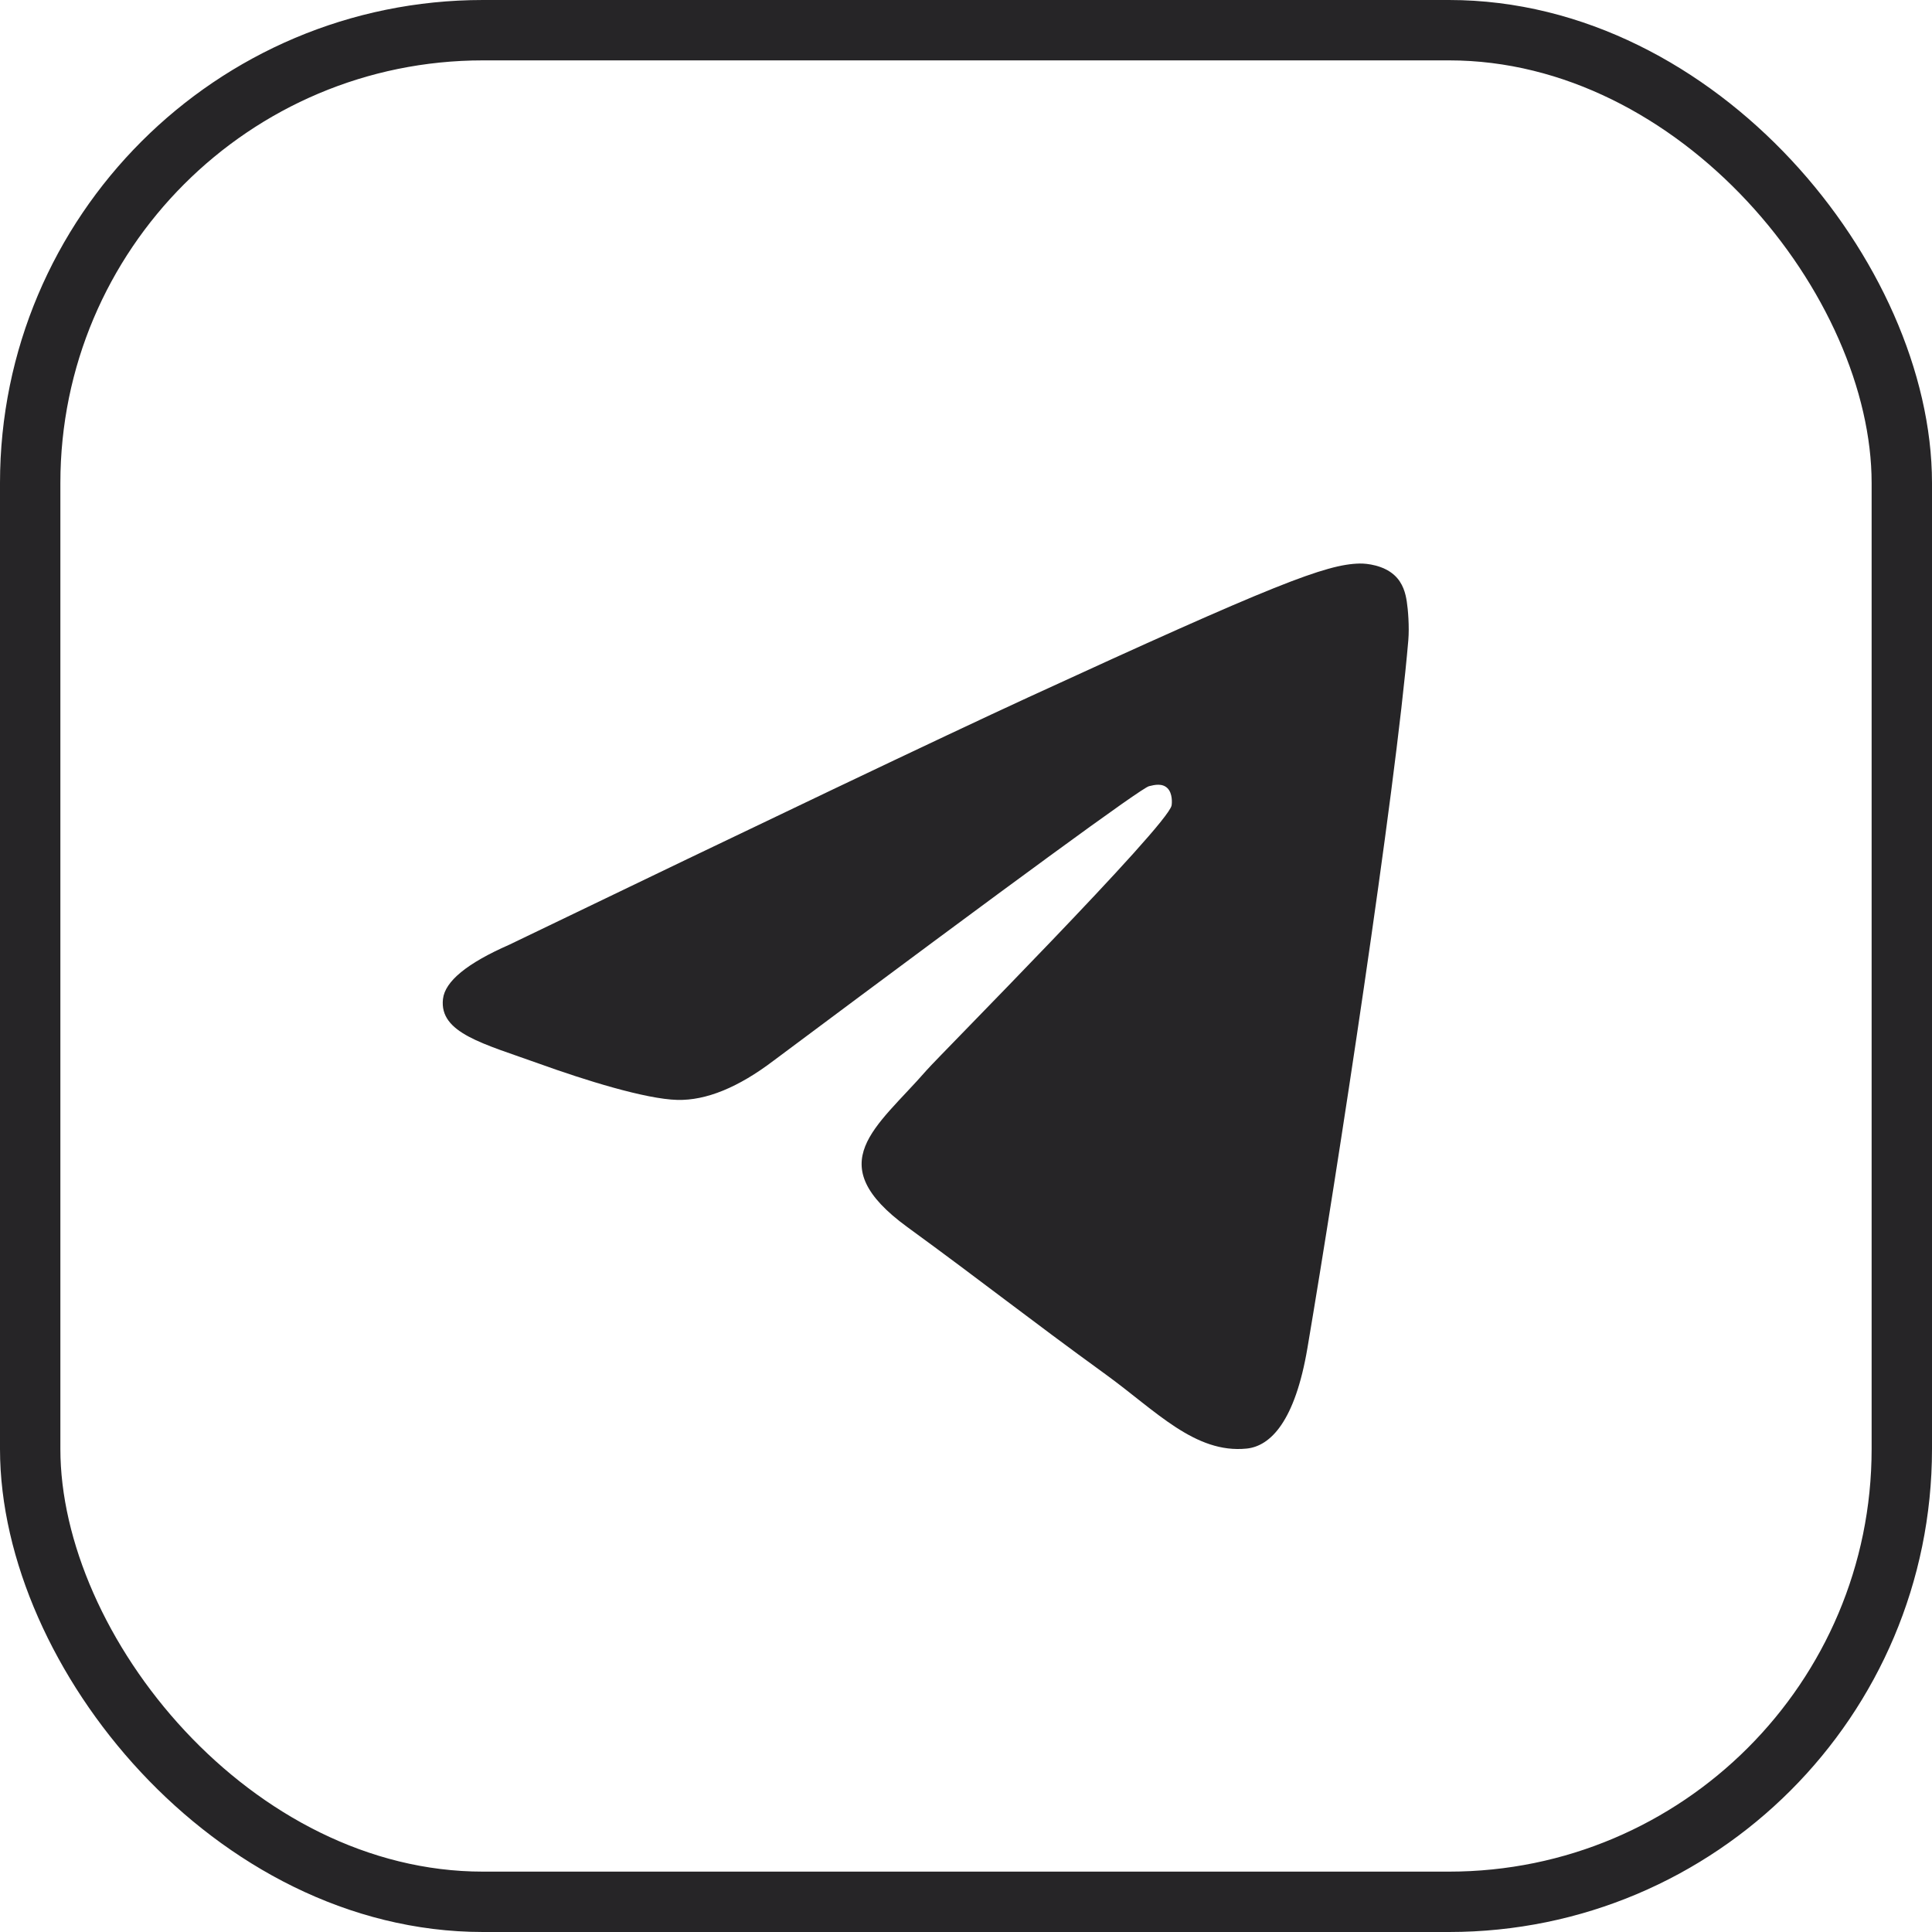
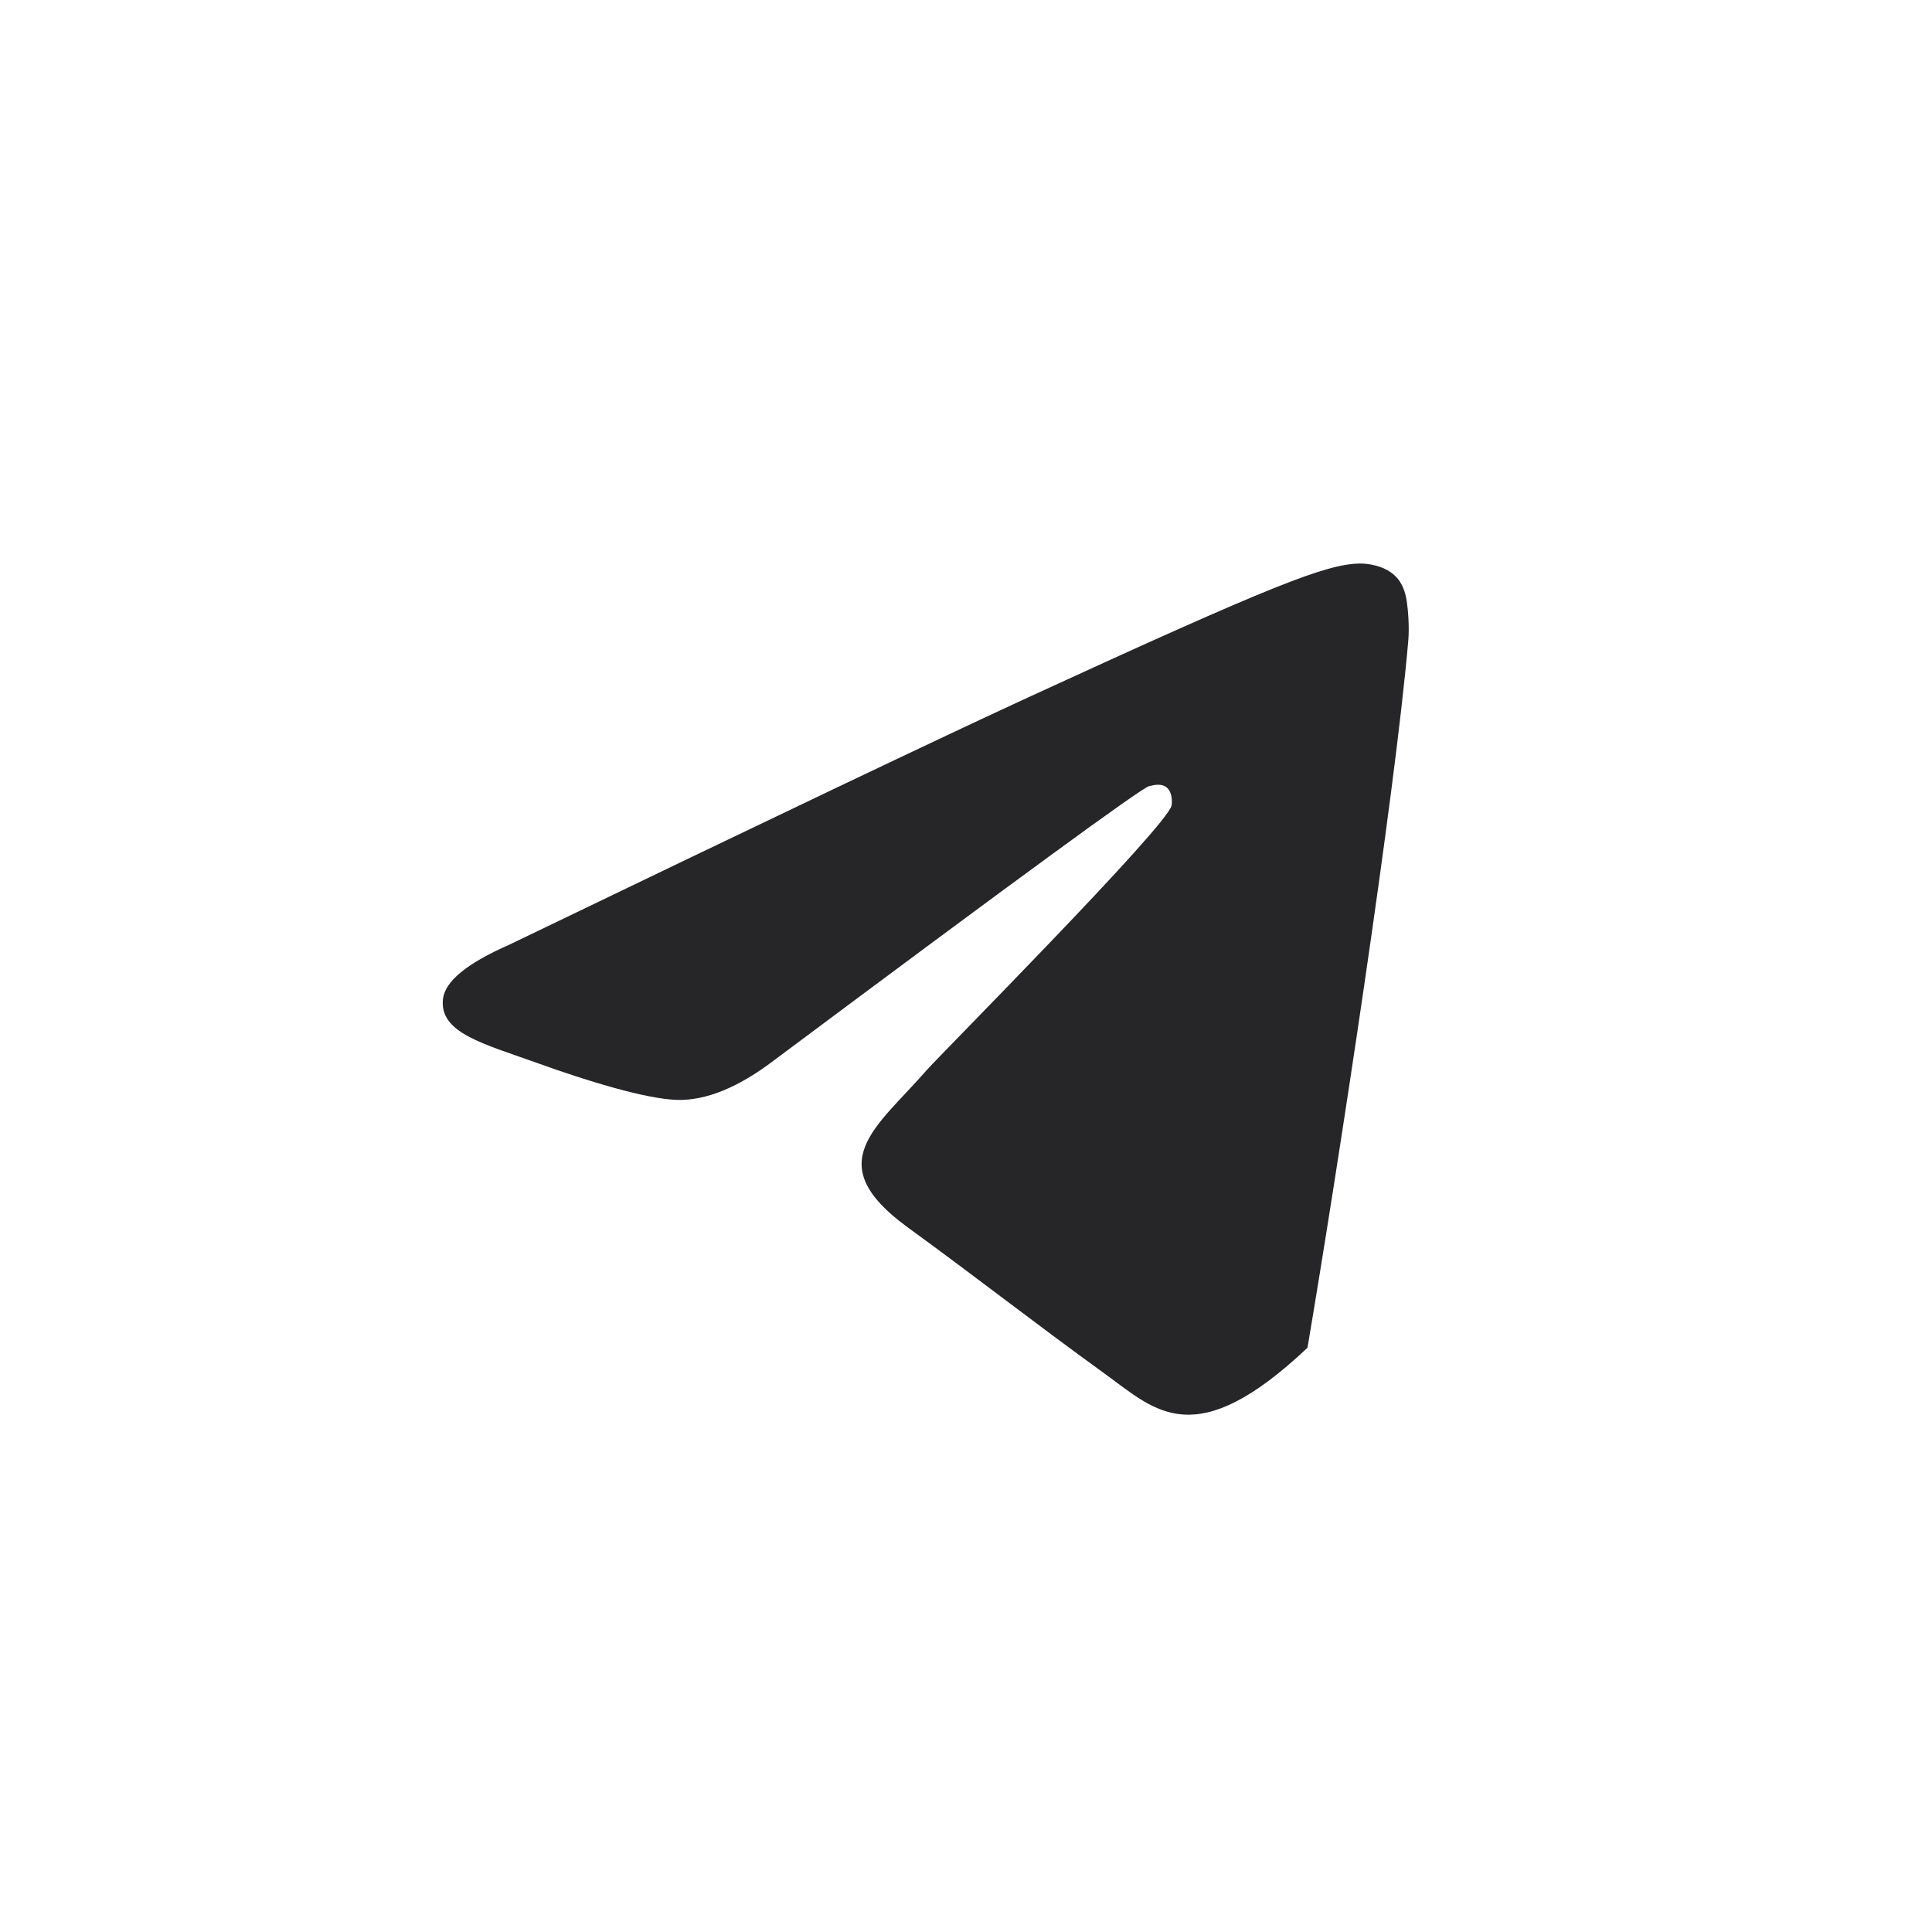
<svg xmlns="http://www.w3.org/2000/svg" width="32" height="32" viewBox="0 0 32 32" fill="none">
-   <rect x="0.5" y="0.5" width="31" height="31" rx="7.5" stroke="#262527" />
-   <path d="M8.434 15.648C12.728 13.578 15.592 12.213 17.025 11.553C21.117 9.671 21.966 9.345 22.52 9.334C22.643 9.331 22.915 9.364 23.092 9.524C23.241 9.657 23.282 9.838 23.301 9.965C23.321 10.091 23.345 10.38 23.326 10.606C23.105 13.183 22.145 19.436 21.656 22.323C21.45 23.543 21.044 23.952 20.649 23.993C19.794 24.08 19.145 23.368 18.317 22.767C17.019 21.826 16.287 21.241 15.028 20.324C13.574 19.263 14.517 18.68 15.346 17.728C15.563 17.479 19.332 13.687 19.405 13.342C19.413 13.299 19.422 13.139 19.337 13.055C19.251 12.97 19.124 12.998 19.031 13.022C18.901 13.055 16.83 14.569 12.817 17.565C12.229 18.012 11.696 18.229 11.22 18.218C10.693 18.205 9.681 17.889 8.93 17.618C8.006 17.286 7.273 17.111 7.337 16.547C7.37 16.254 7.736 15.954 8.434 15.648Z" fill="#262527" />
+   <path d="M8.434 15.648C12.728 13.578 15.592 12.213 17.025 11.553C21.117 9.671 21.966 9.345 22.52 9.334C22.643 9.331 22.915 9.364 23.092 9.524C23.241 9.657 23.282 9.838 23.301 9.965C23.321 10.091 23.345 10.38 23.326 10.606C23.105 13.183 22.145 19.436 21.656 22.323C19.794 24.08 19.145 23.368 18.317 22.767C17.019 21.826 16.287 21.241 15.028 20.324C13.574 19.263 14.517 18.68 15.346 17.728C15.563 17.479 19.332 13.687 19.405 13.342C19.413 13.299 19.422 13.139 19.337 13.055C19.251 12.97 19.124 12.998 19.031 13.022C18.901 13.055 16.83 14.569 12.817 17.565C12.229 18.012 11.696 18.229 11.22 18.218C10.693 18.205 9.681 17.889 8.93 17.618C8.006 17.286 7.273 17.111 7.337 16.547C7.37 16.254 7.736 15.954 8.434 15.648Z" fill="#262527" />
</svg>